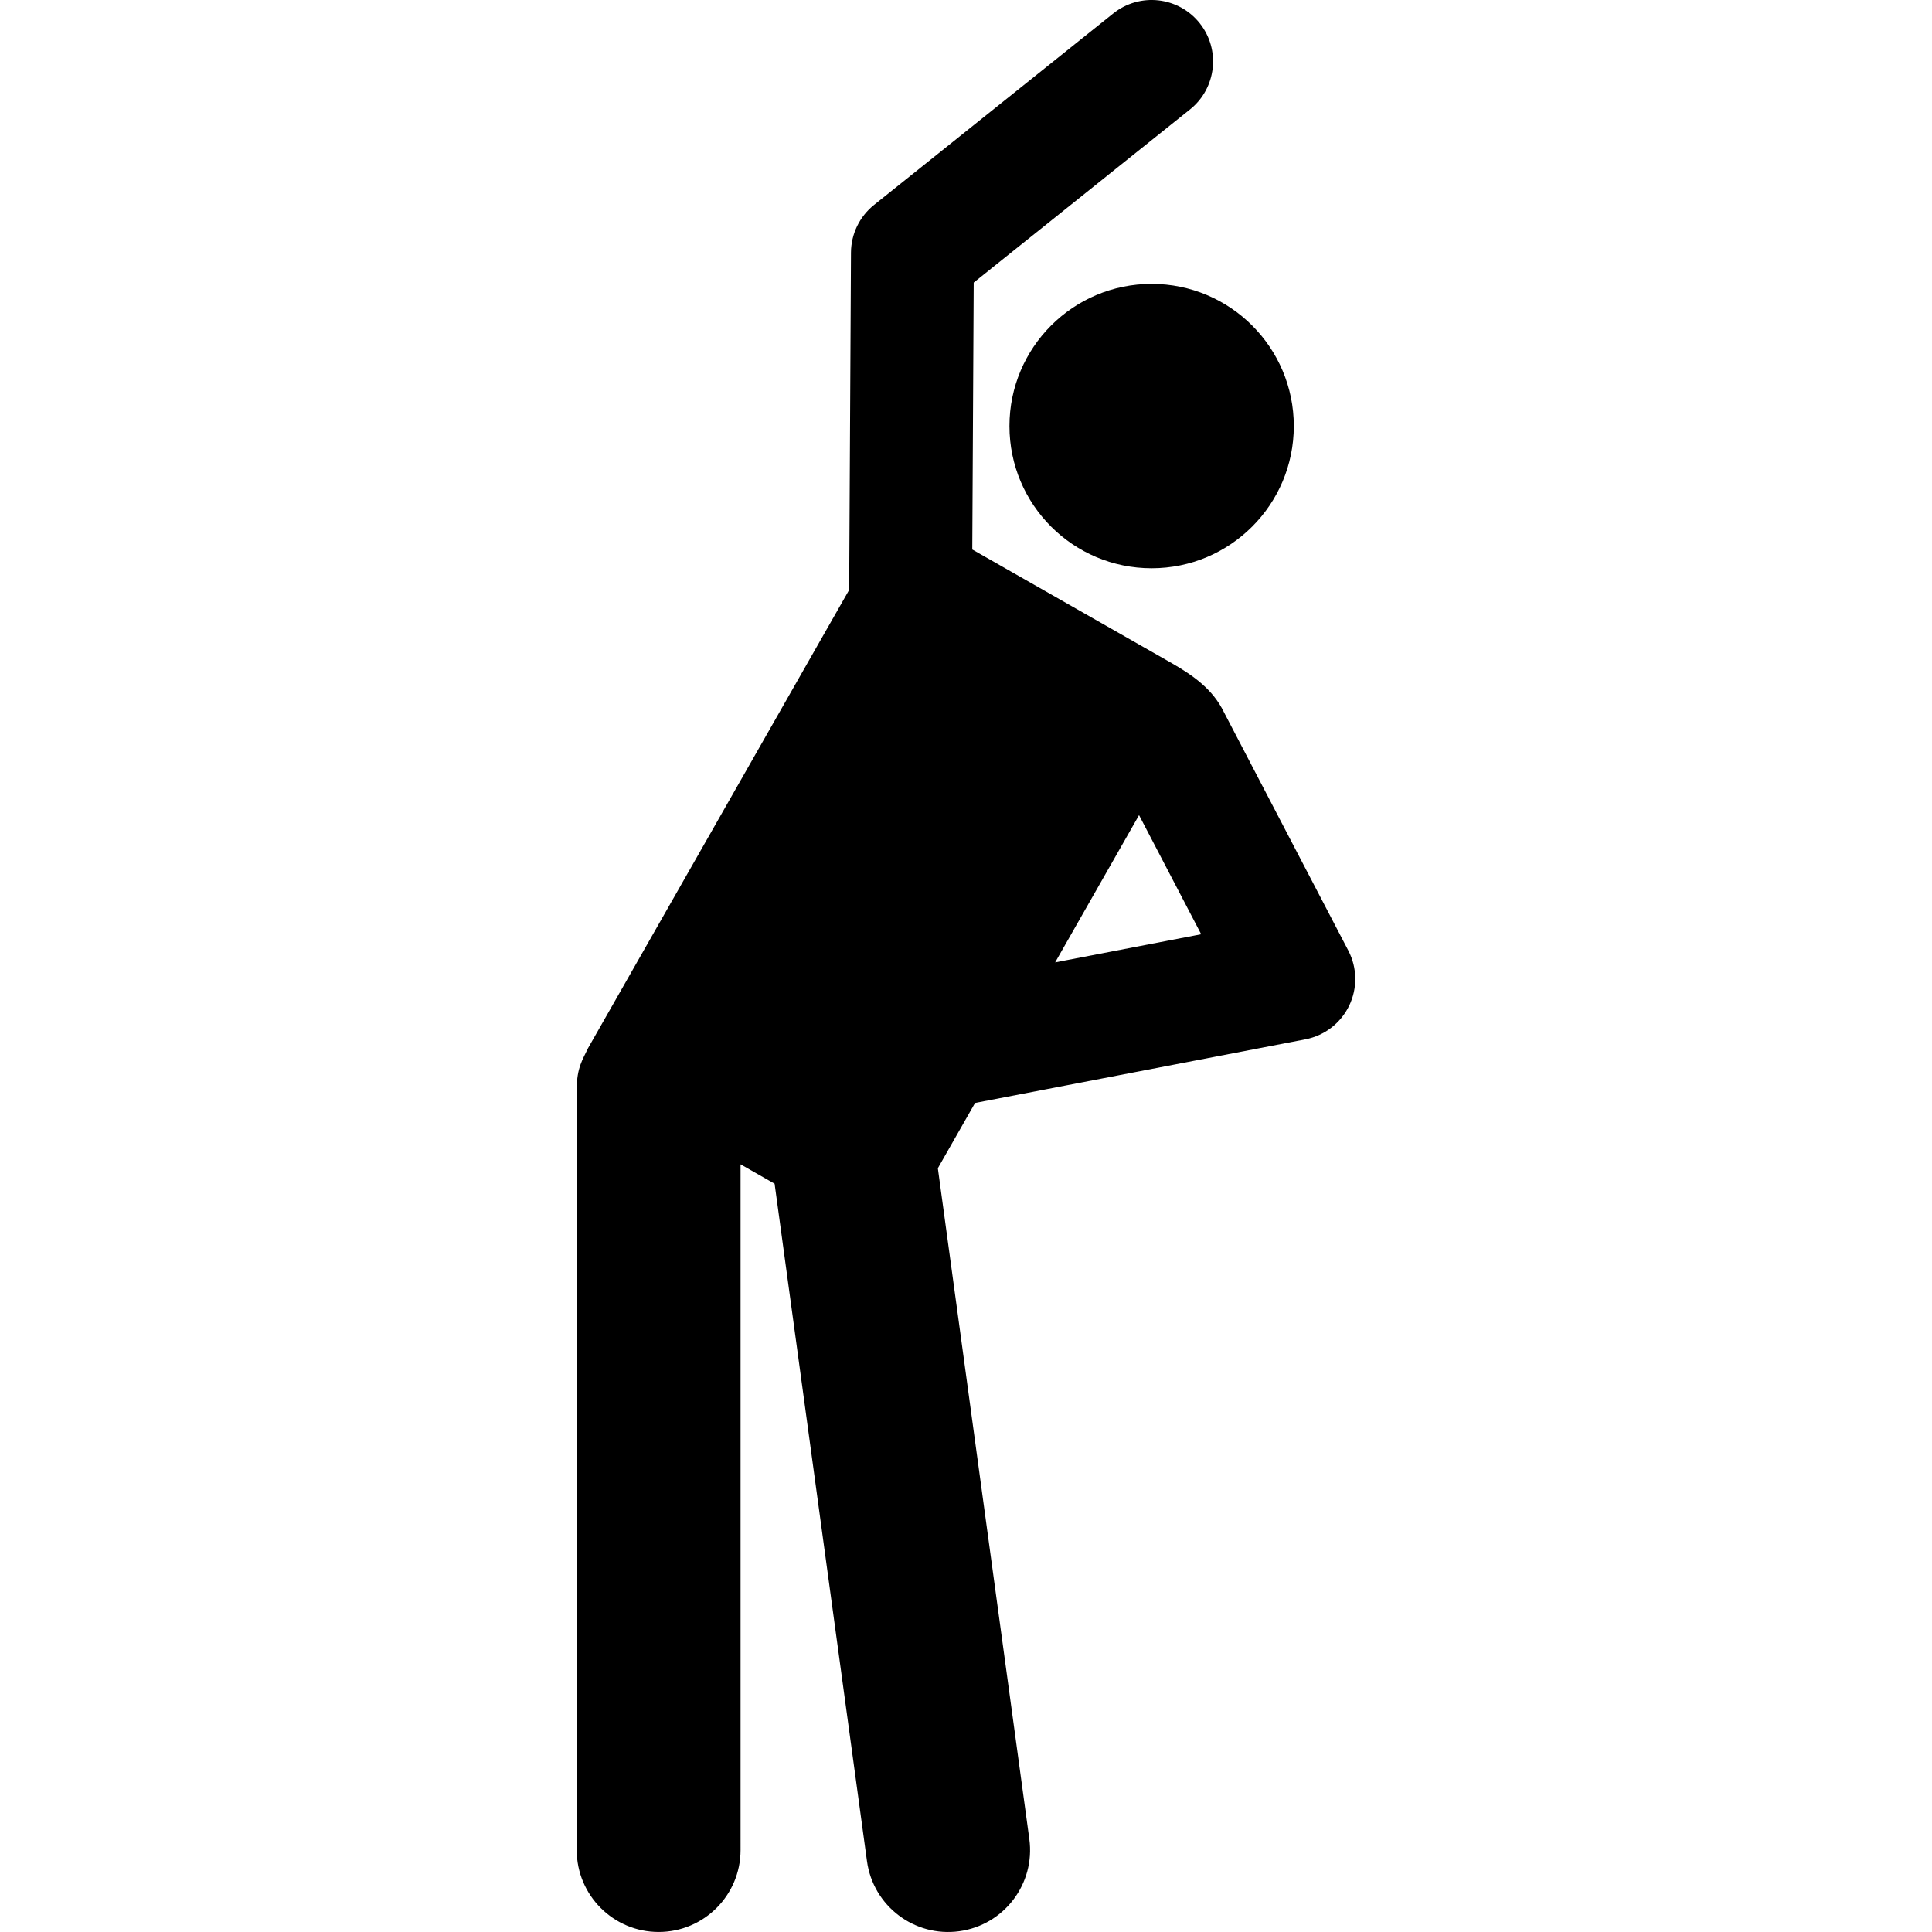
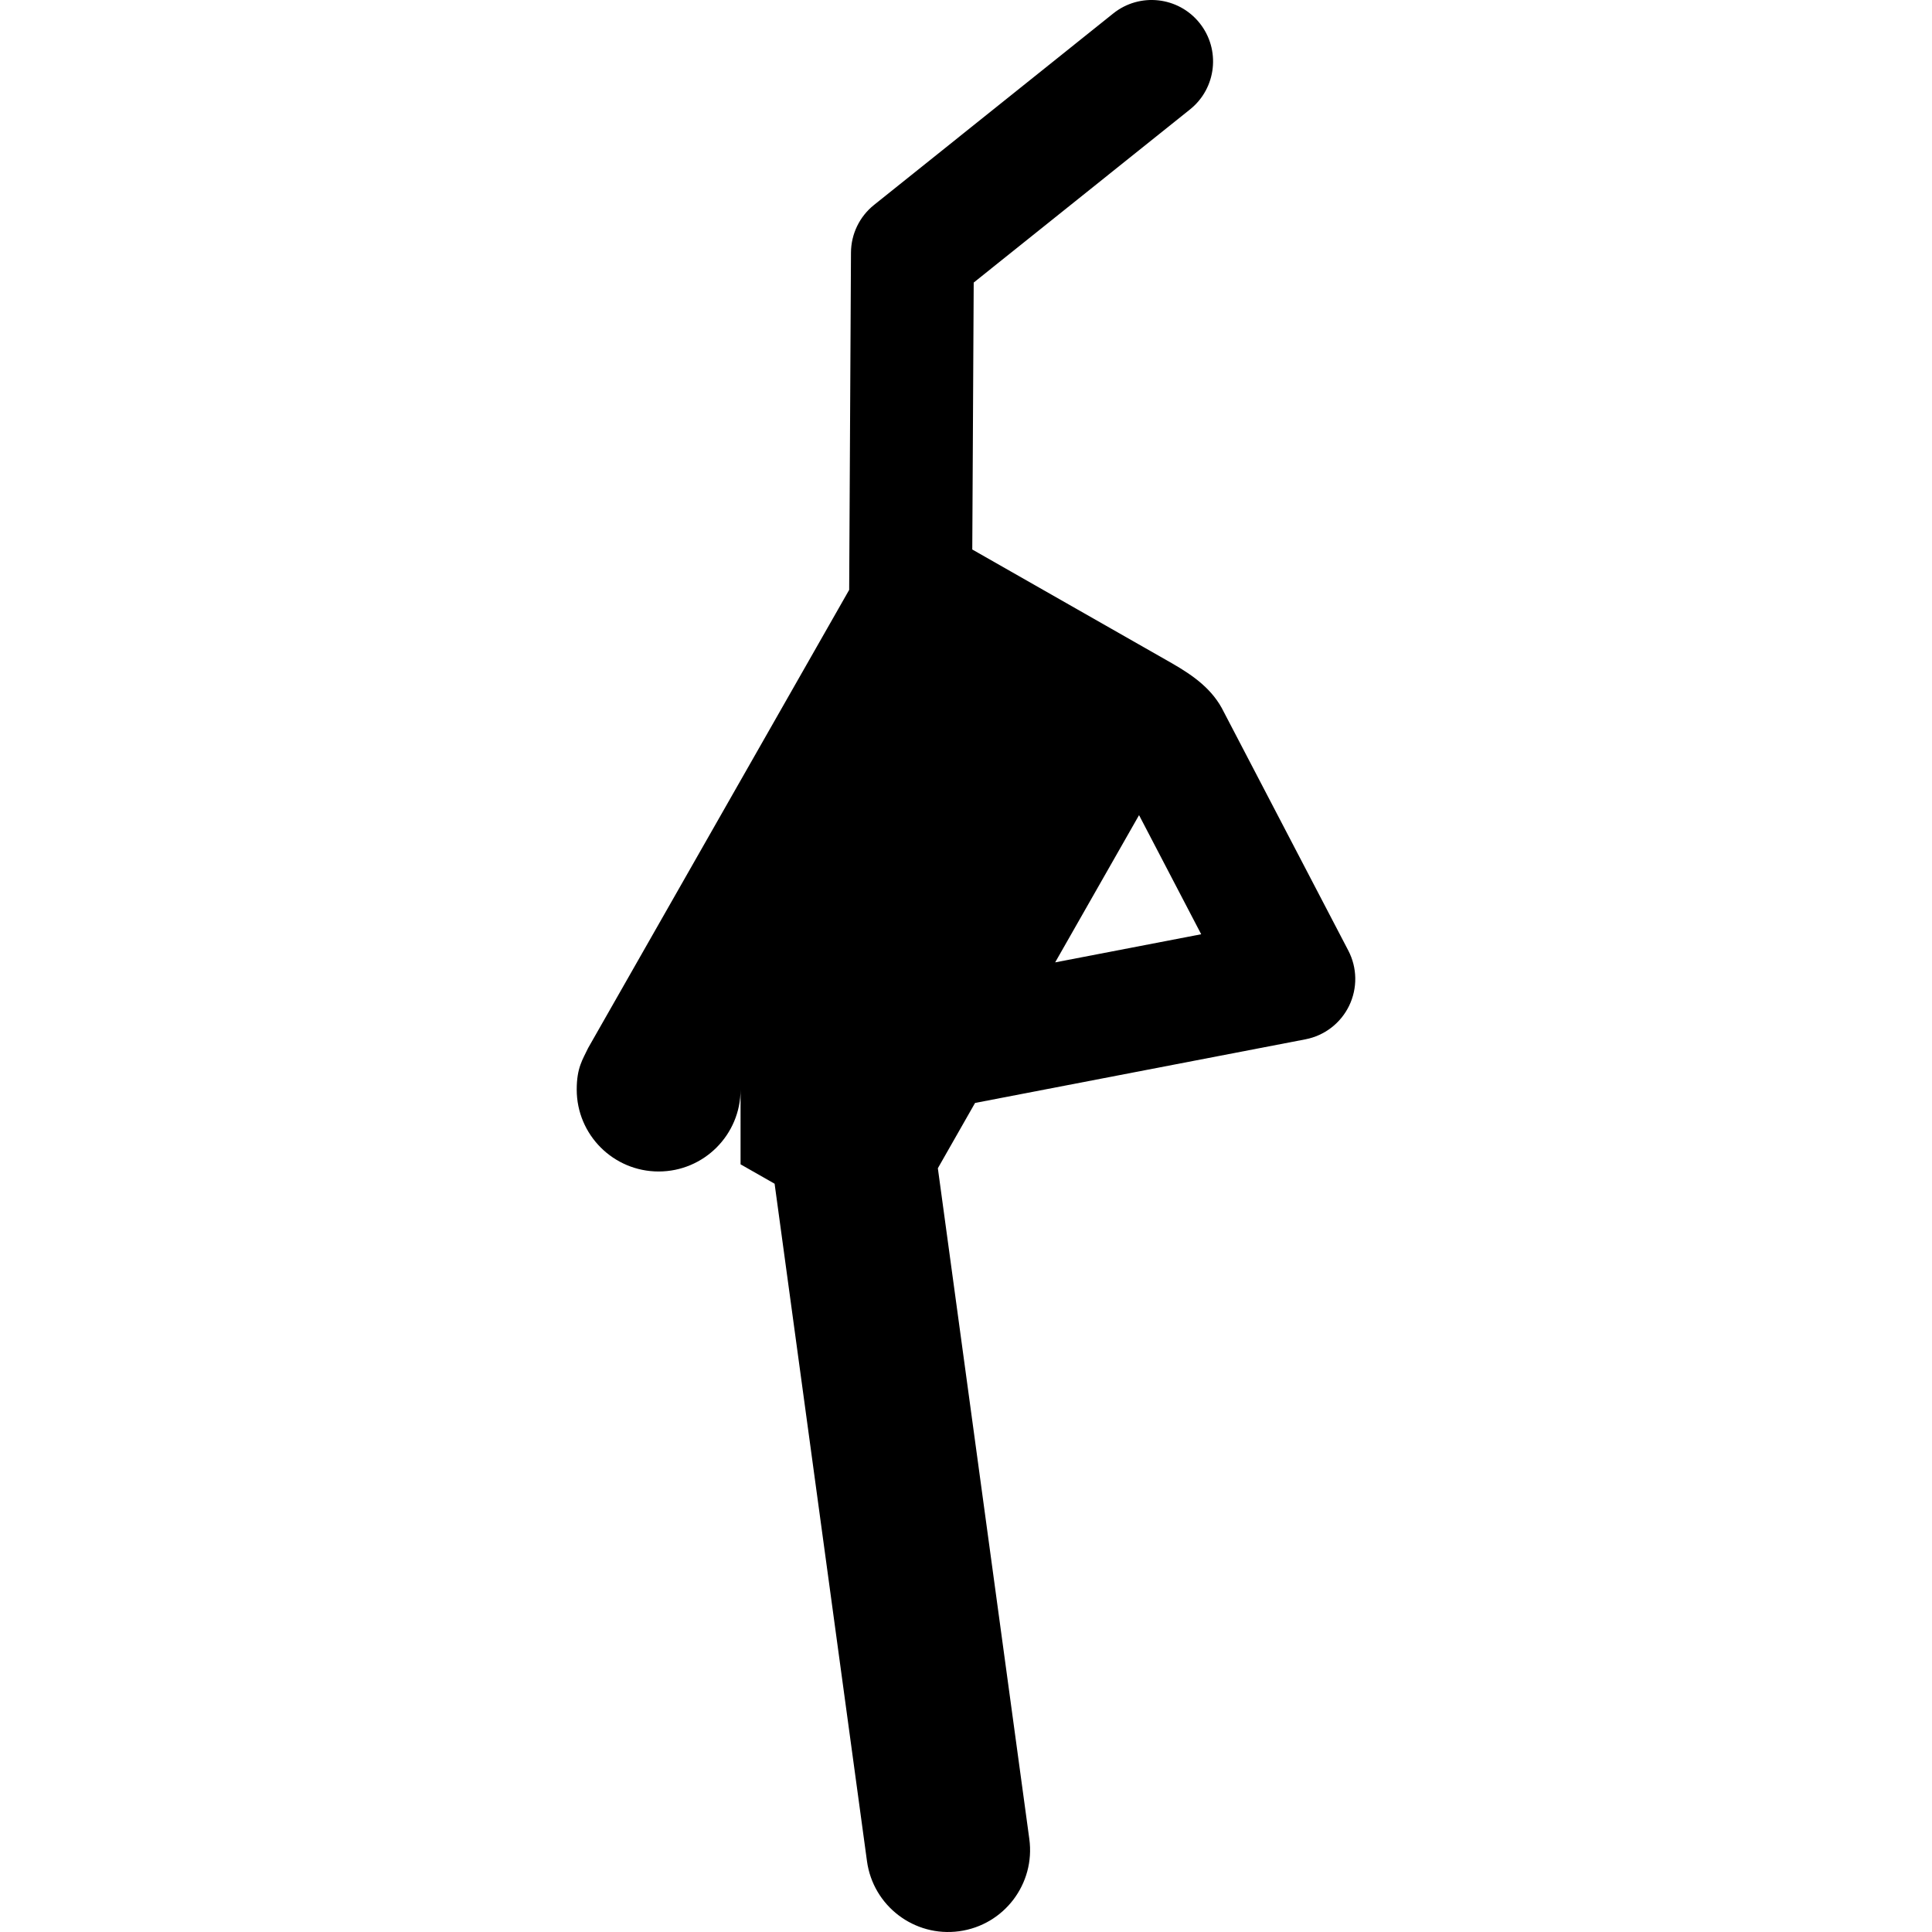
<svg xmlns="http://www.w3.org/2000/svg" xml:space="preserve" viewBox="0 0 460.16 460.16" id="Capa_1" version="1.1" width="800px" height="800px" fill="#000000">
  <g id="XMLID_328_">
-     <path d="M321.137,226.403l-29.642-56.813c-2.633-5.431-7.292-8.675-12.216-11.529l-47.704-27.182l0.34-63.578   l51.523-41.241c6.309-5.051,7.33-14.261,2.279-20.571c-5.049-6.309-14.258-7.332-20.57-2.279l-56.974,45.605   c-3.448,2.759-5.465,6.929-5.489,11.346l-0.43,80.337l-62.176,109.12c-1.283,2.736-2.716,4.665-2.716,9.894v181.132   c0,10.777,8.736,19.512,19.512,19.512c10.777,0,19.512-8.736,19.512-19.512V277.318l8.108,4.619l22.001,161.344   c1.457,10.686,11.302,18.153,21.969,16.697c10.677-1.456,18.153-11.292,16.697-21.969l-21.785-159.76l8.861-15.552l78.692-15.155   c4.54-0.875,8.4-3.843,10.411-8.007C323.351,235.371,323.276,230.502,321.137,226.403z M251.316,229.217l19.981-35.068   l14.801,28.369L251.316,229.217z" id="XMLID_330_" />
-     <circle r="33.864" cy="101.481" cx="274.293" id="XMLID_329_" />
+     <path d="M321.137,226.403l-29.642-56.813c-2.633-5.431-7.292-8.675-12.216-11.529l-47.704-27.182l0.34-63.578   l51.523-41.241c6.309-5.051,7.33-14.261,2.279-20.571c-5.049-6.309-14.258-7.332-20.57-2.279l-56.974,45.605   c-3.448,2.759-5.465,6.929-5.489,11.346l-0.43,80.337l-62.176,109.12c-1.283,2.736-2.716,4.665-2.716,9.894c0,10.777,8.736,19.512,19.512,19.512c10.777,0,19.512-8.736,19.512-19.512V277.318l8.108,4.619l22.001,161.344   c1.457,10.686,11.302,18.153,21.969,16.697c10.677-1.456,18.153-11.292,16.697-21.969l-21.785-159.76l8.861-15.552l78.692-15.155   c4.54-0.875,8.4-3.843,10.411-8.007C323.351,235.371,323.276,230.502,321.137,226.403z M251.316,229.217l19.981-35.068   l14.801,28.369L251.316,229.217z" id="XMLID_330_" />
  </g>
</svg>